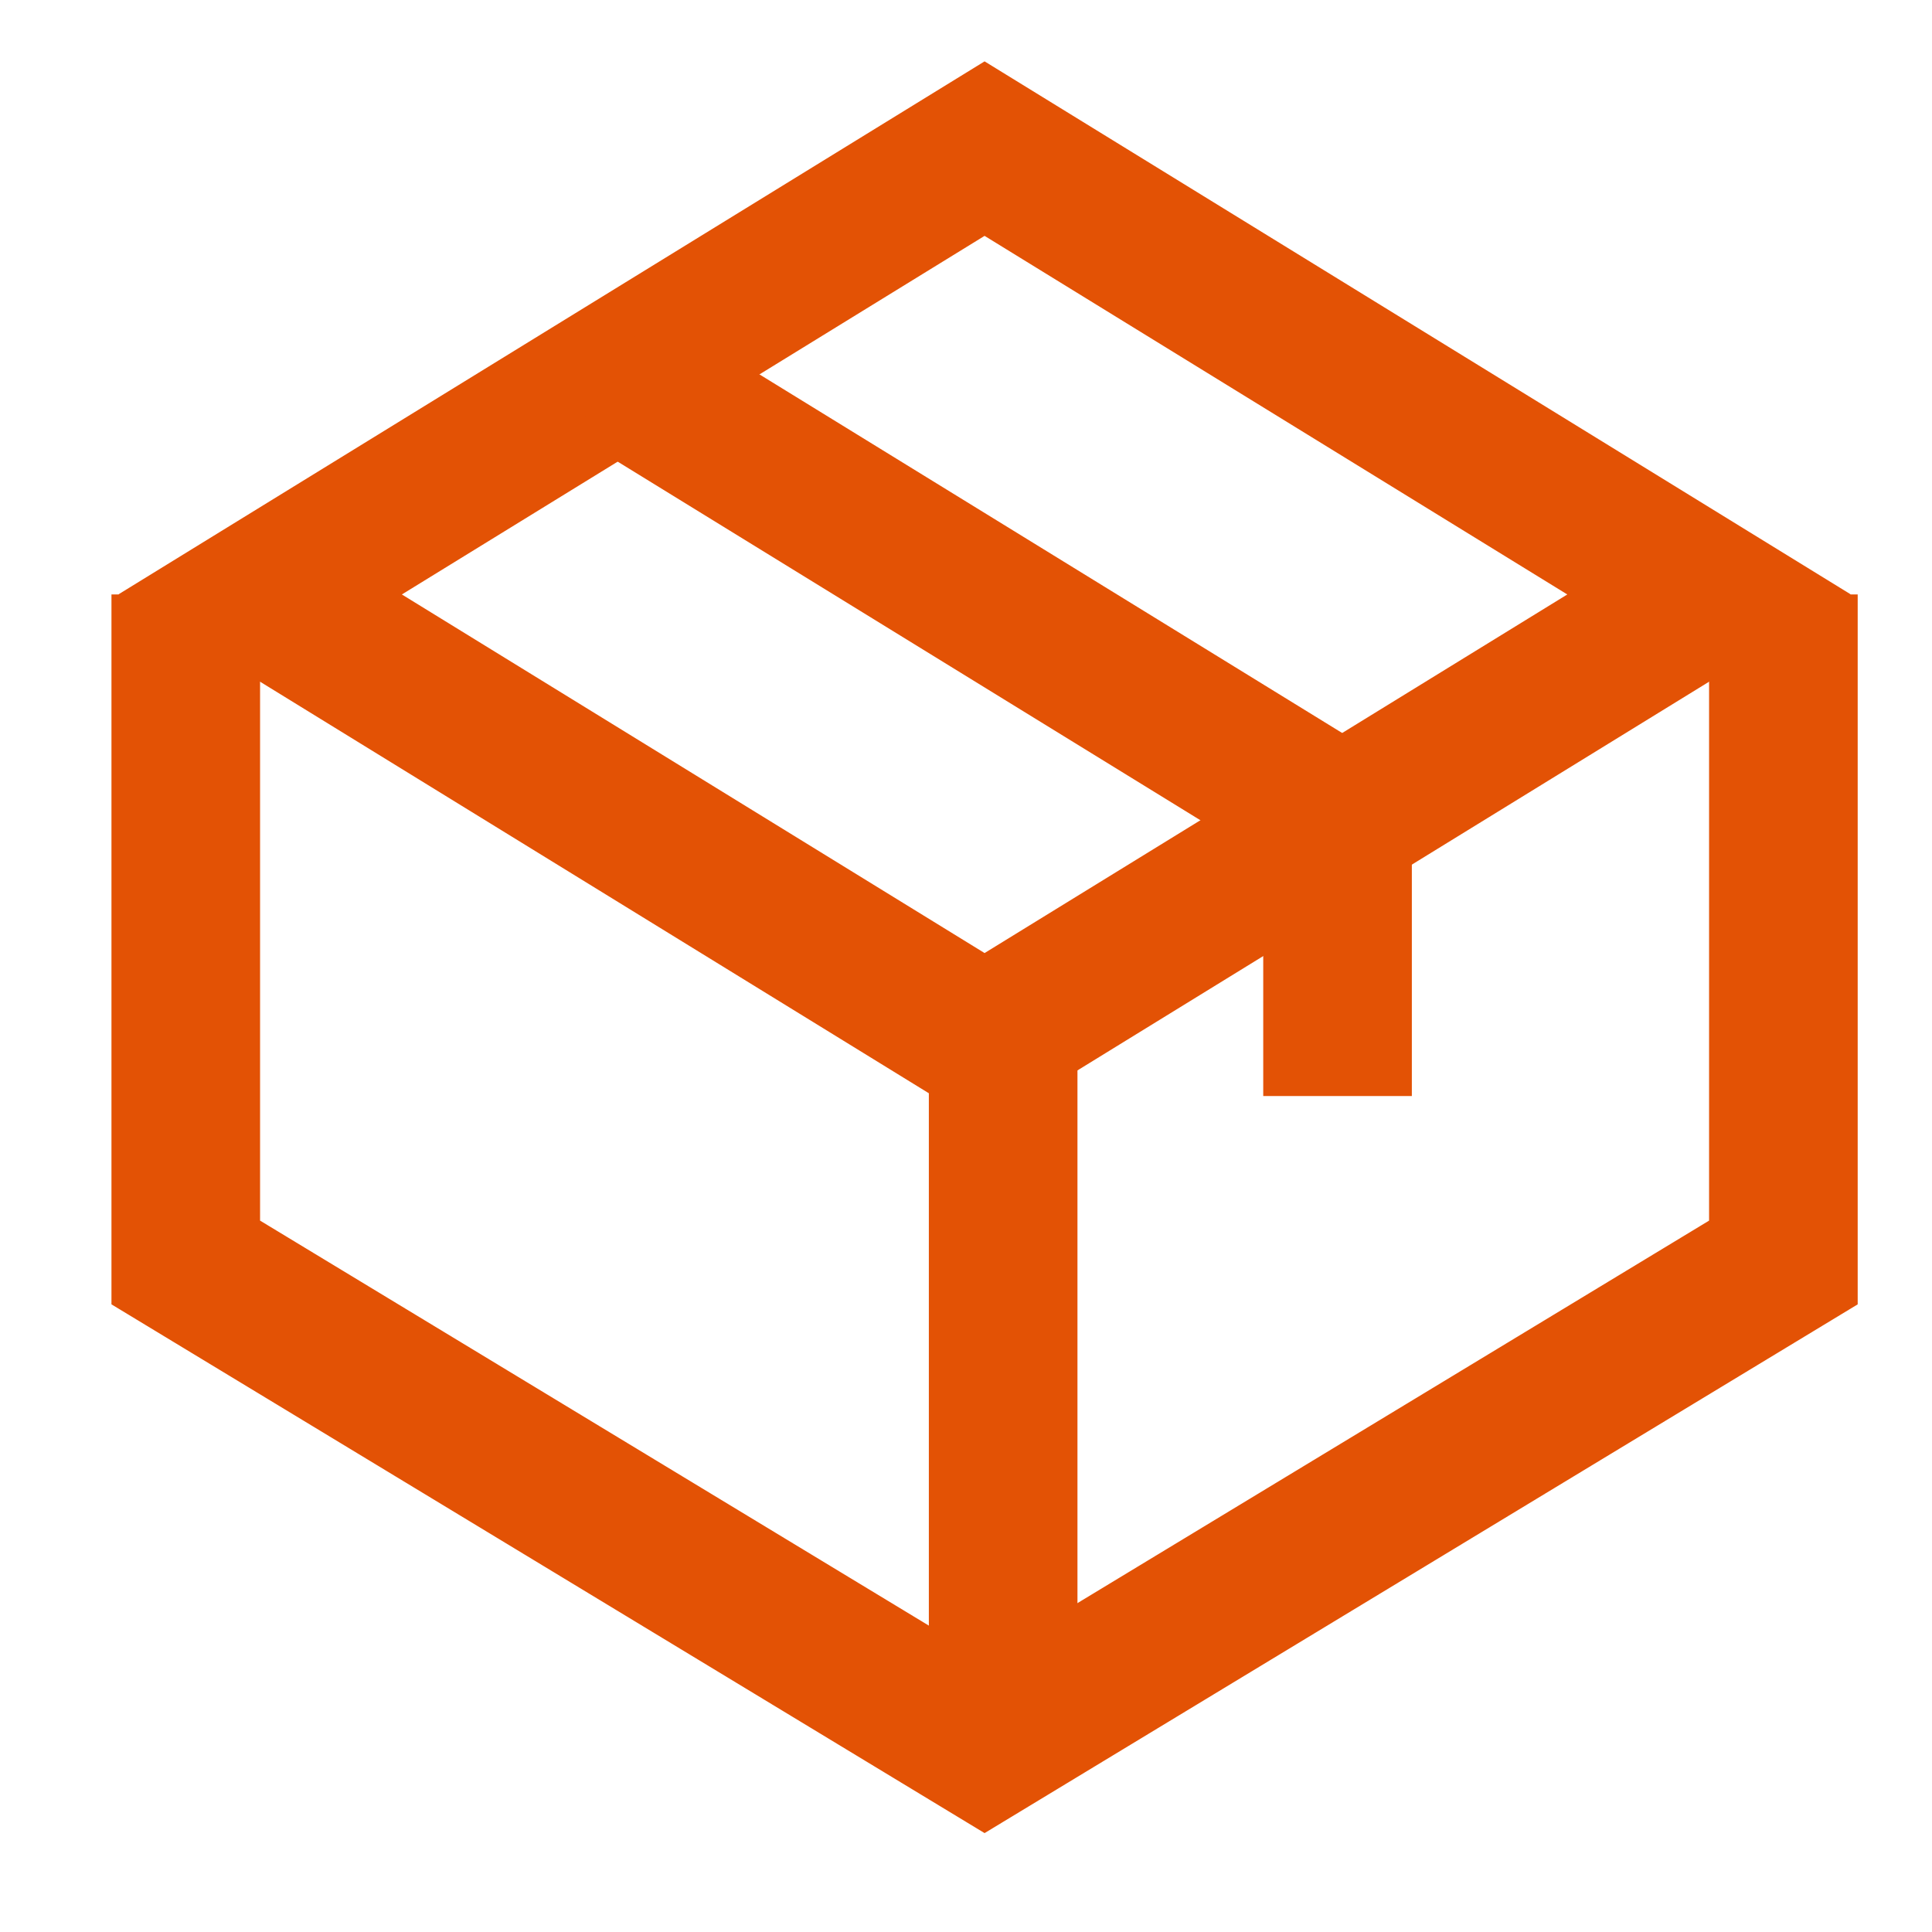
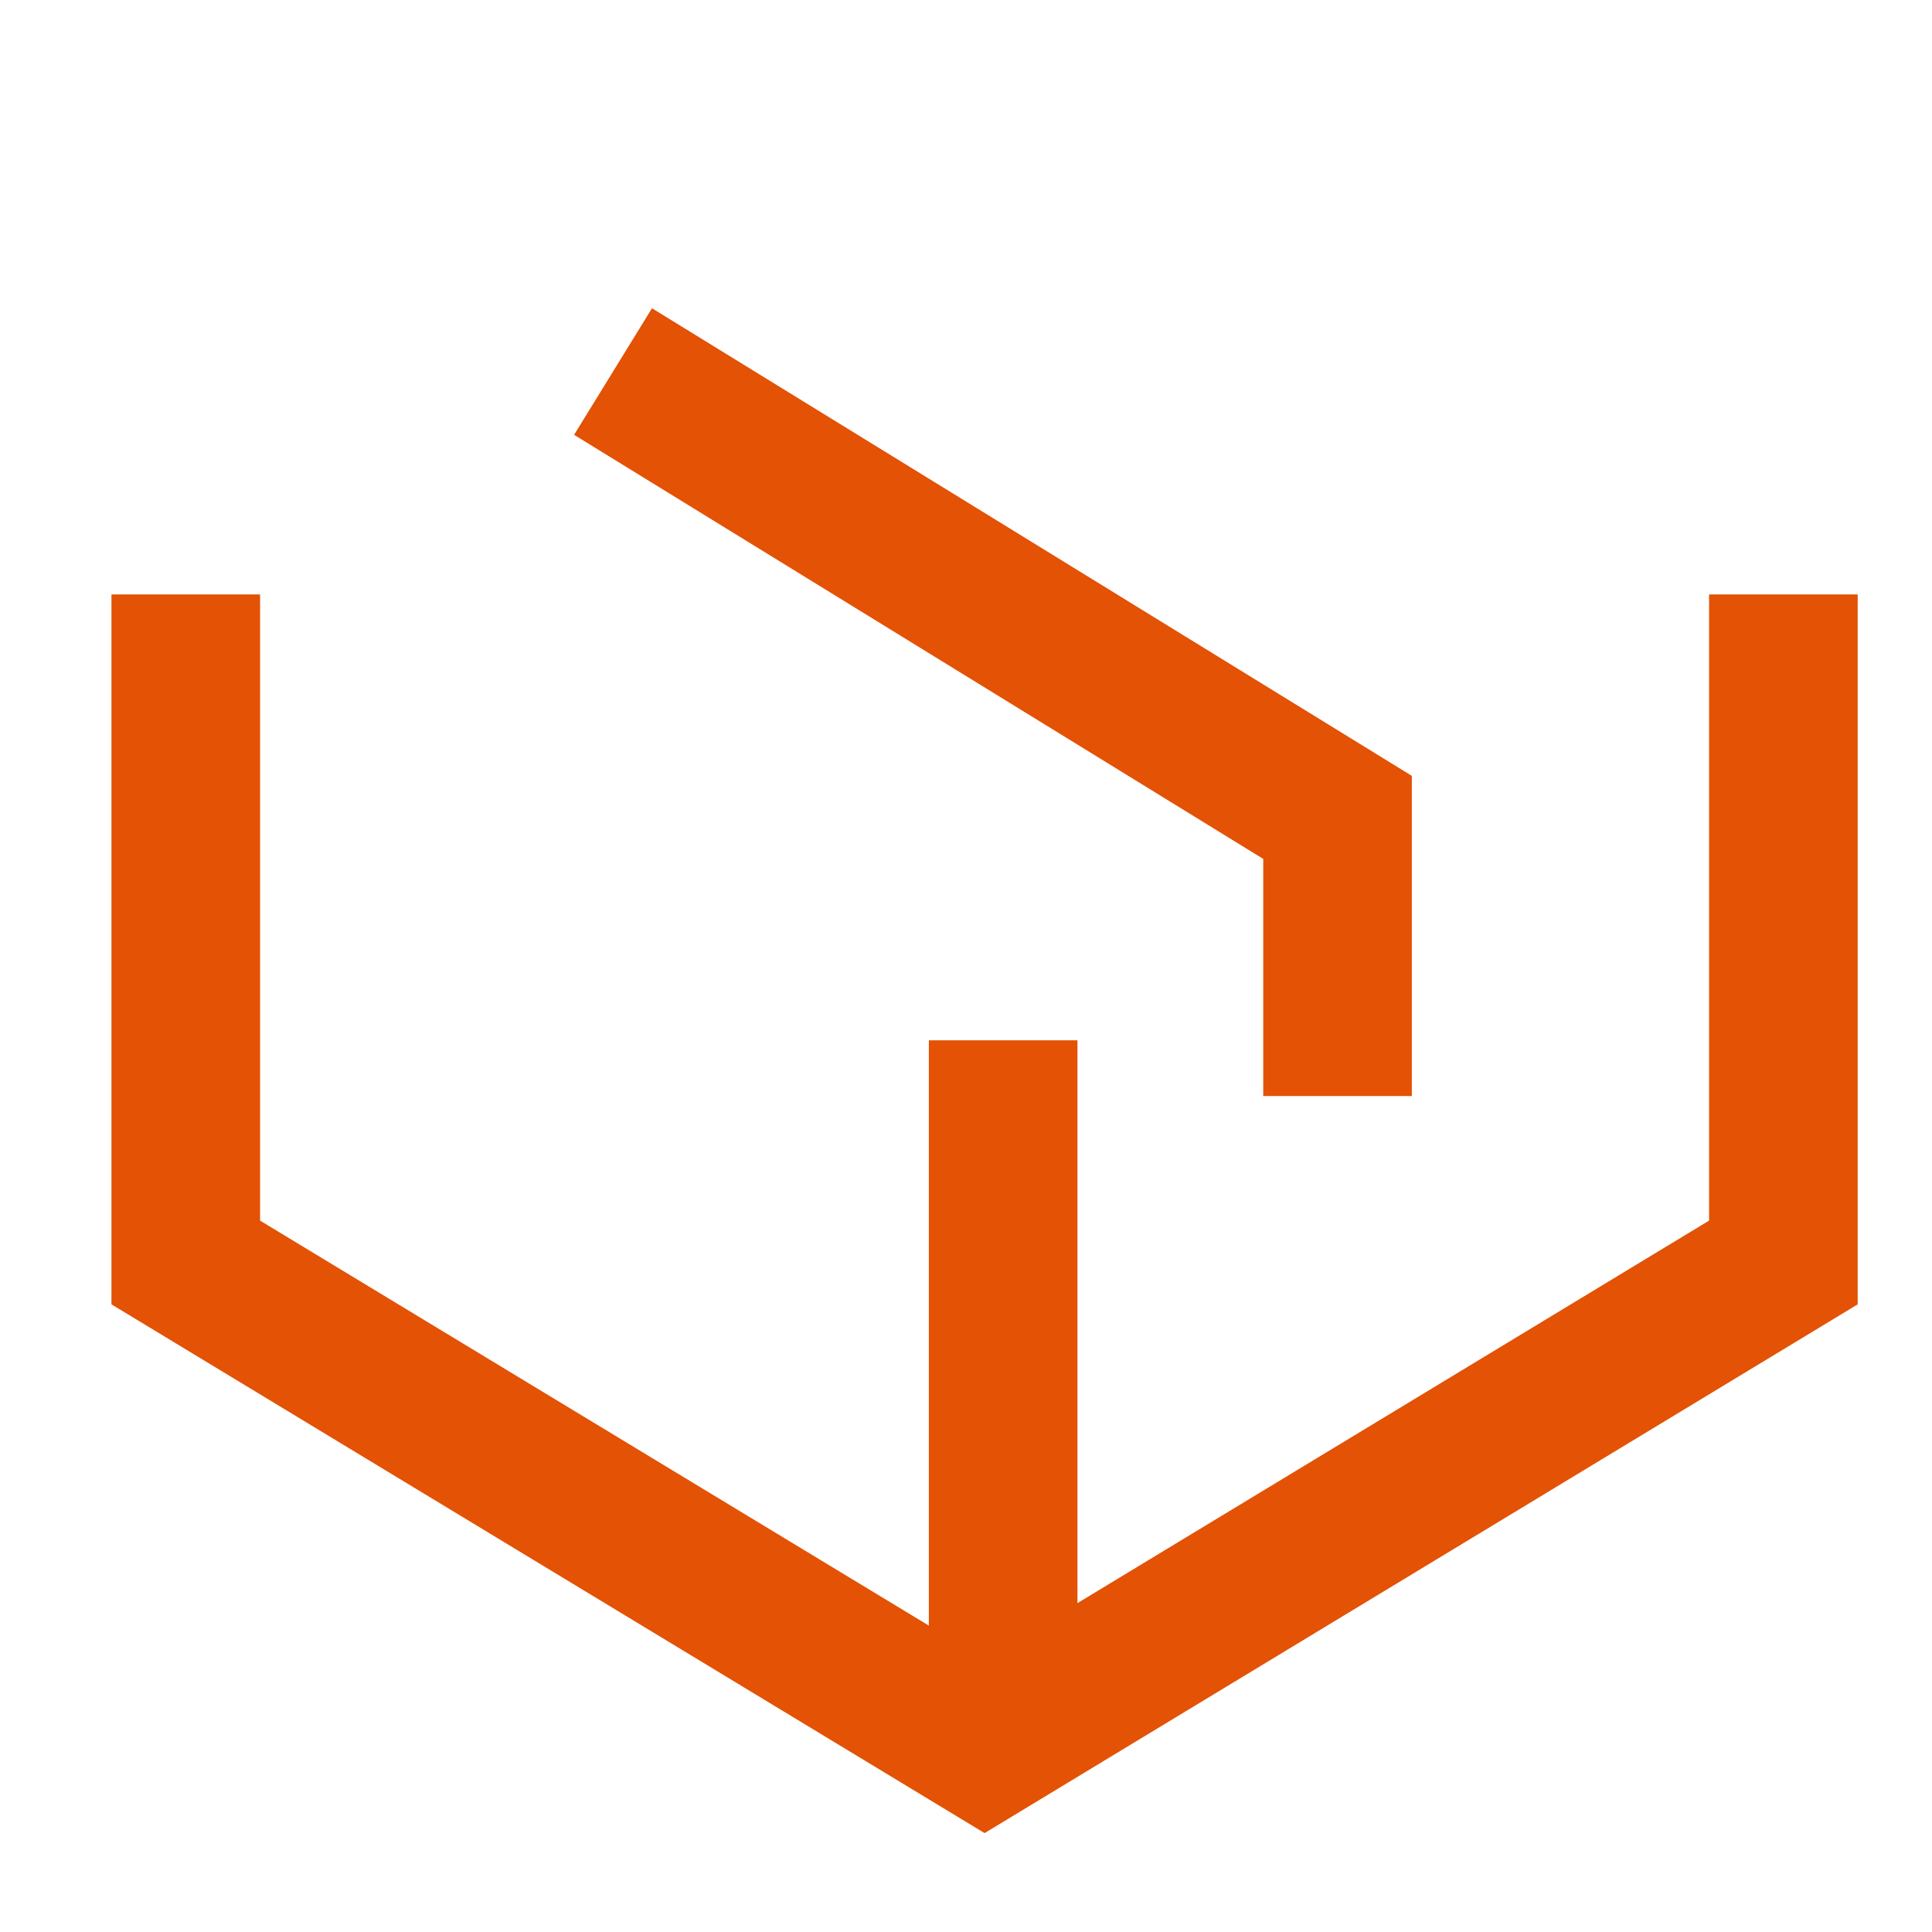
<svg xmlns="http://www.w3.org/2000/svg" width="52" height="52" viewBox="0 0 52 52" fill="none">
-   <path d="M7 16L26.5 4L46 16L26.5 28L7 16Z" stroke="#E35205" stroke-width="4" />
  <path d="M16.5 10L36 22V29.5" stroke="#E35205" stroke-width="4" />
  <path d="M48 16V33.98L26.5 47L5 33.98V16" stroke="#E35205" stroke-width="4" />
  <path d="M27 28V46" stroke="#E35205" stroke-width="4" />
</svg>